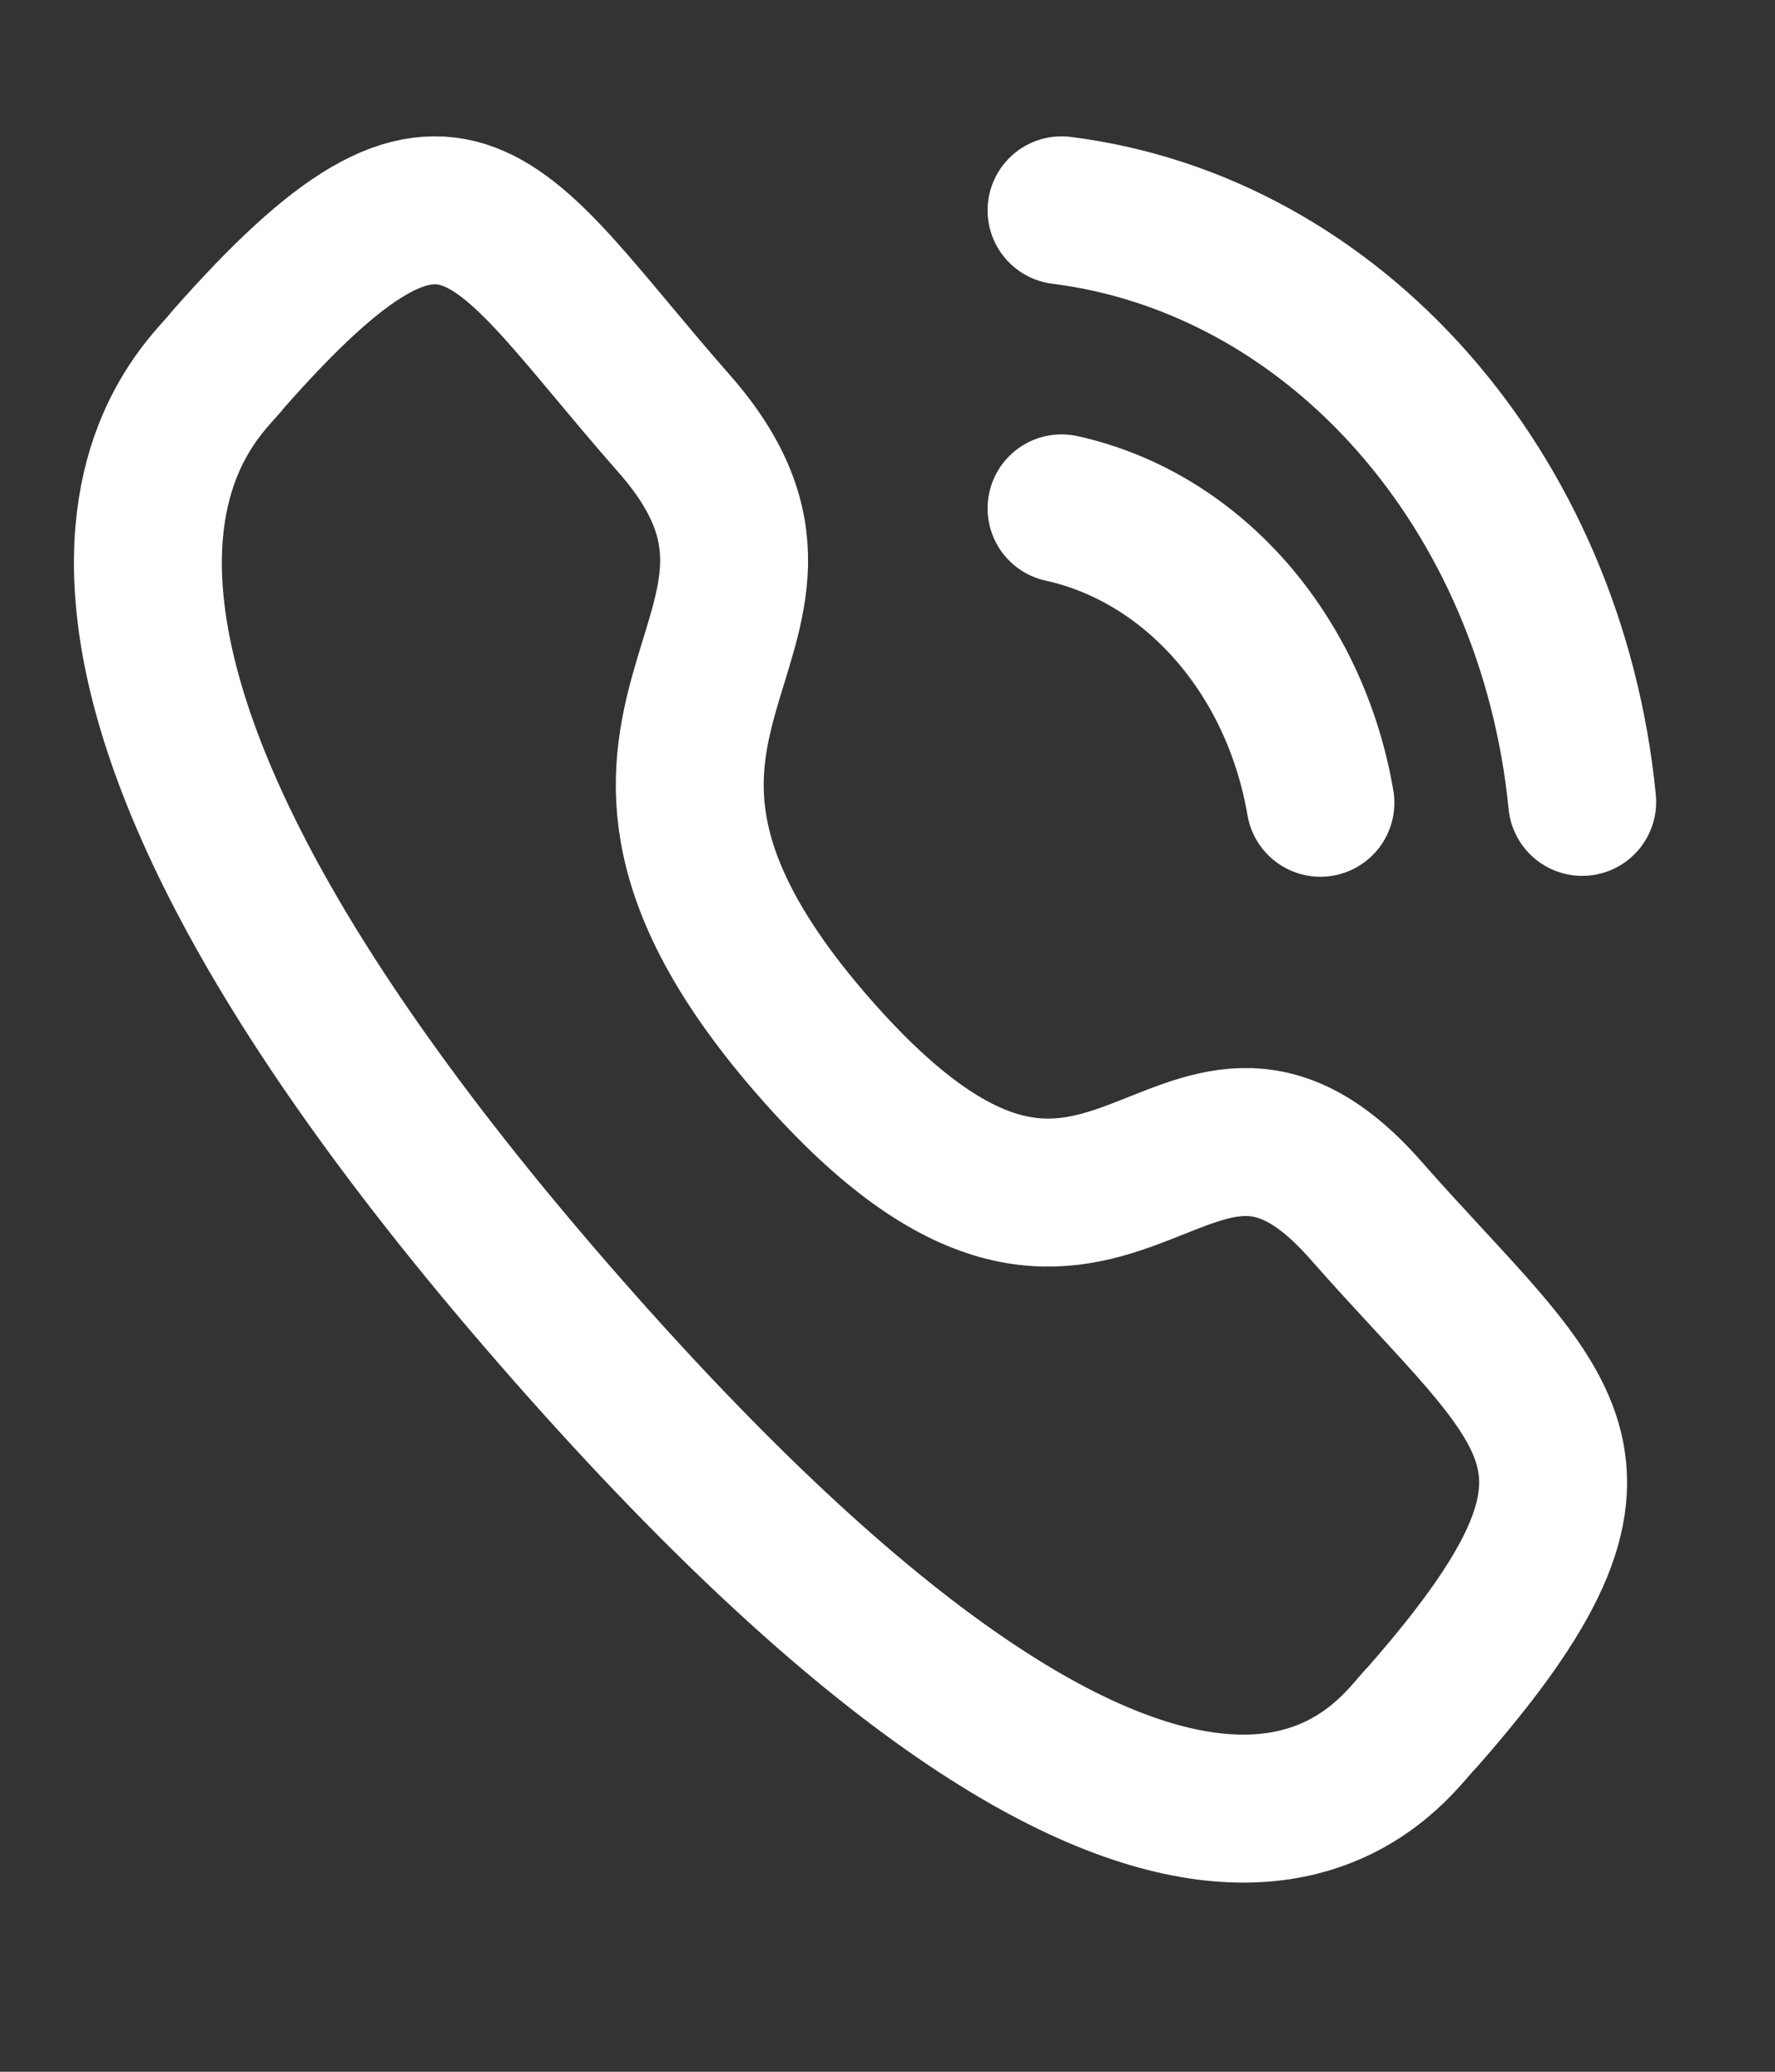
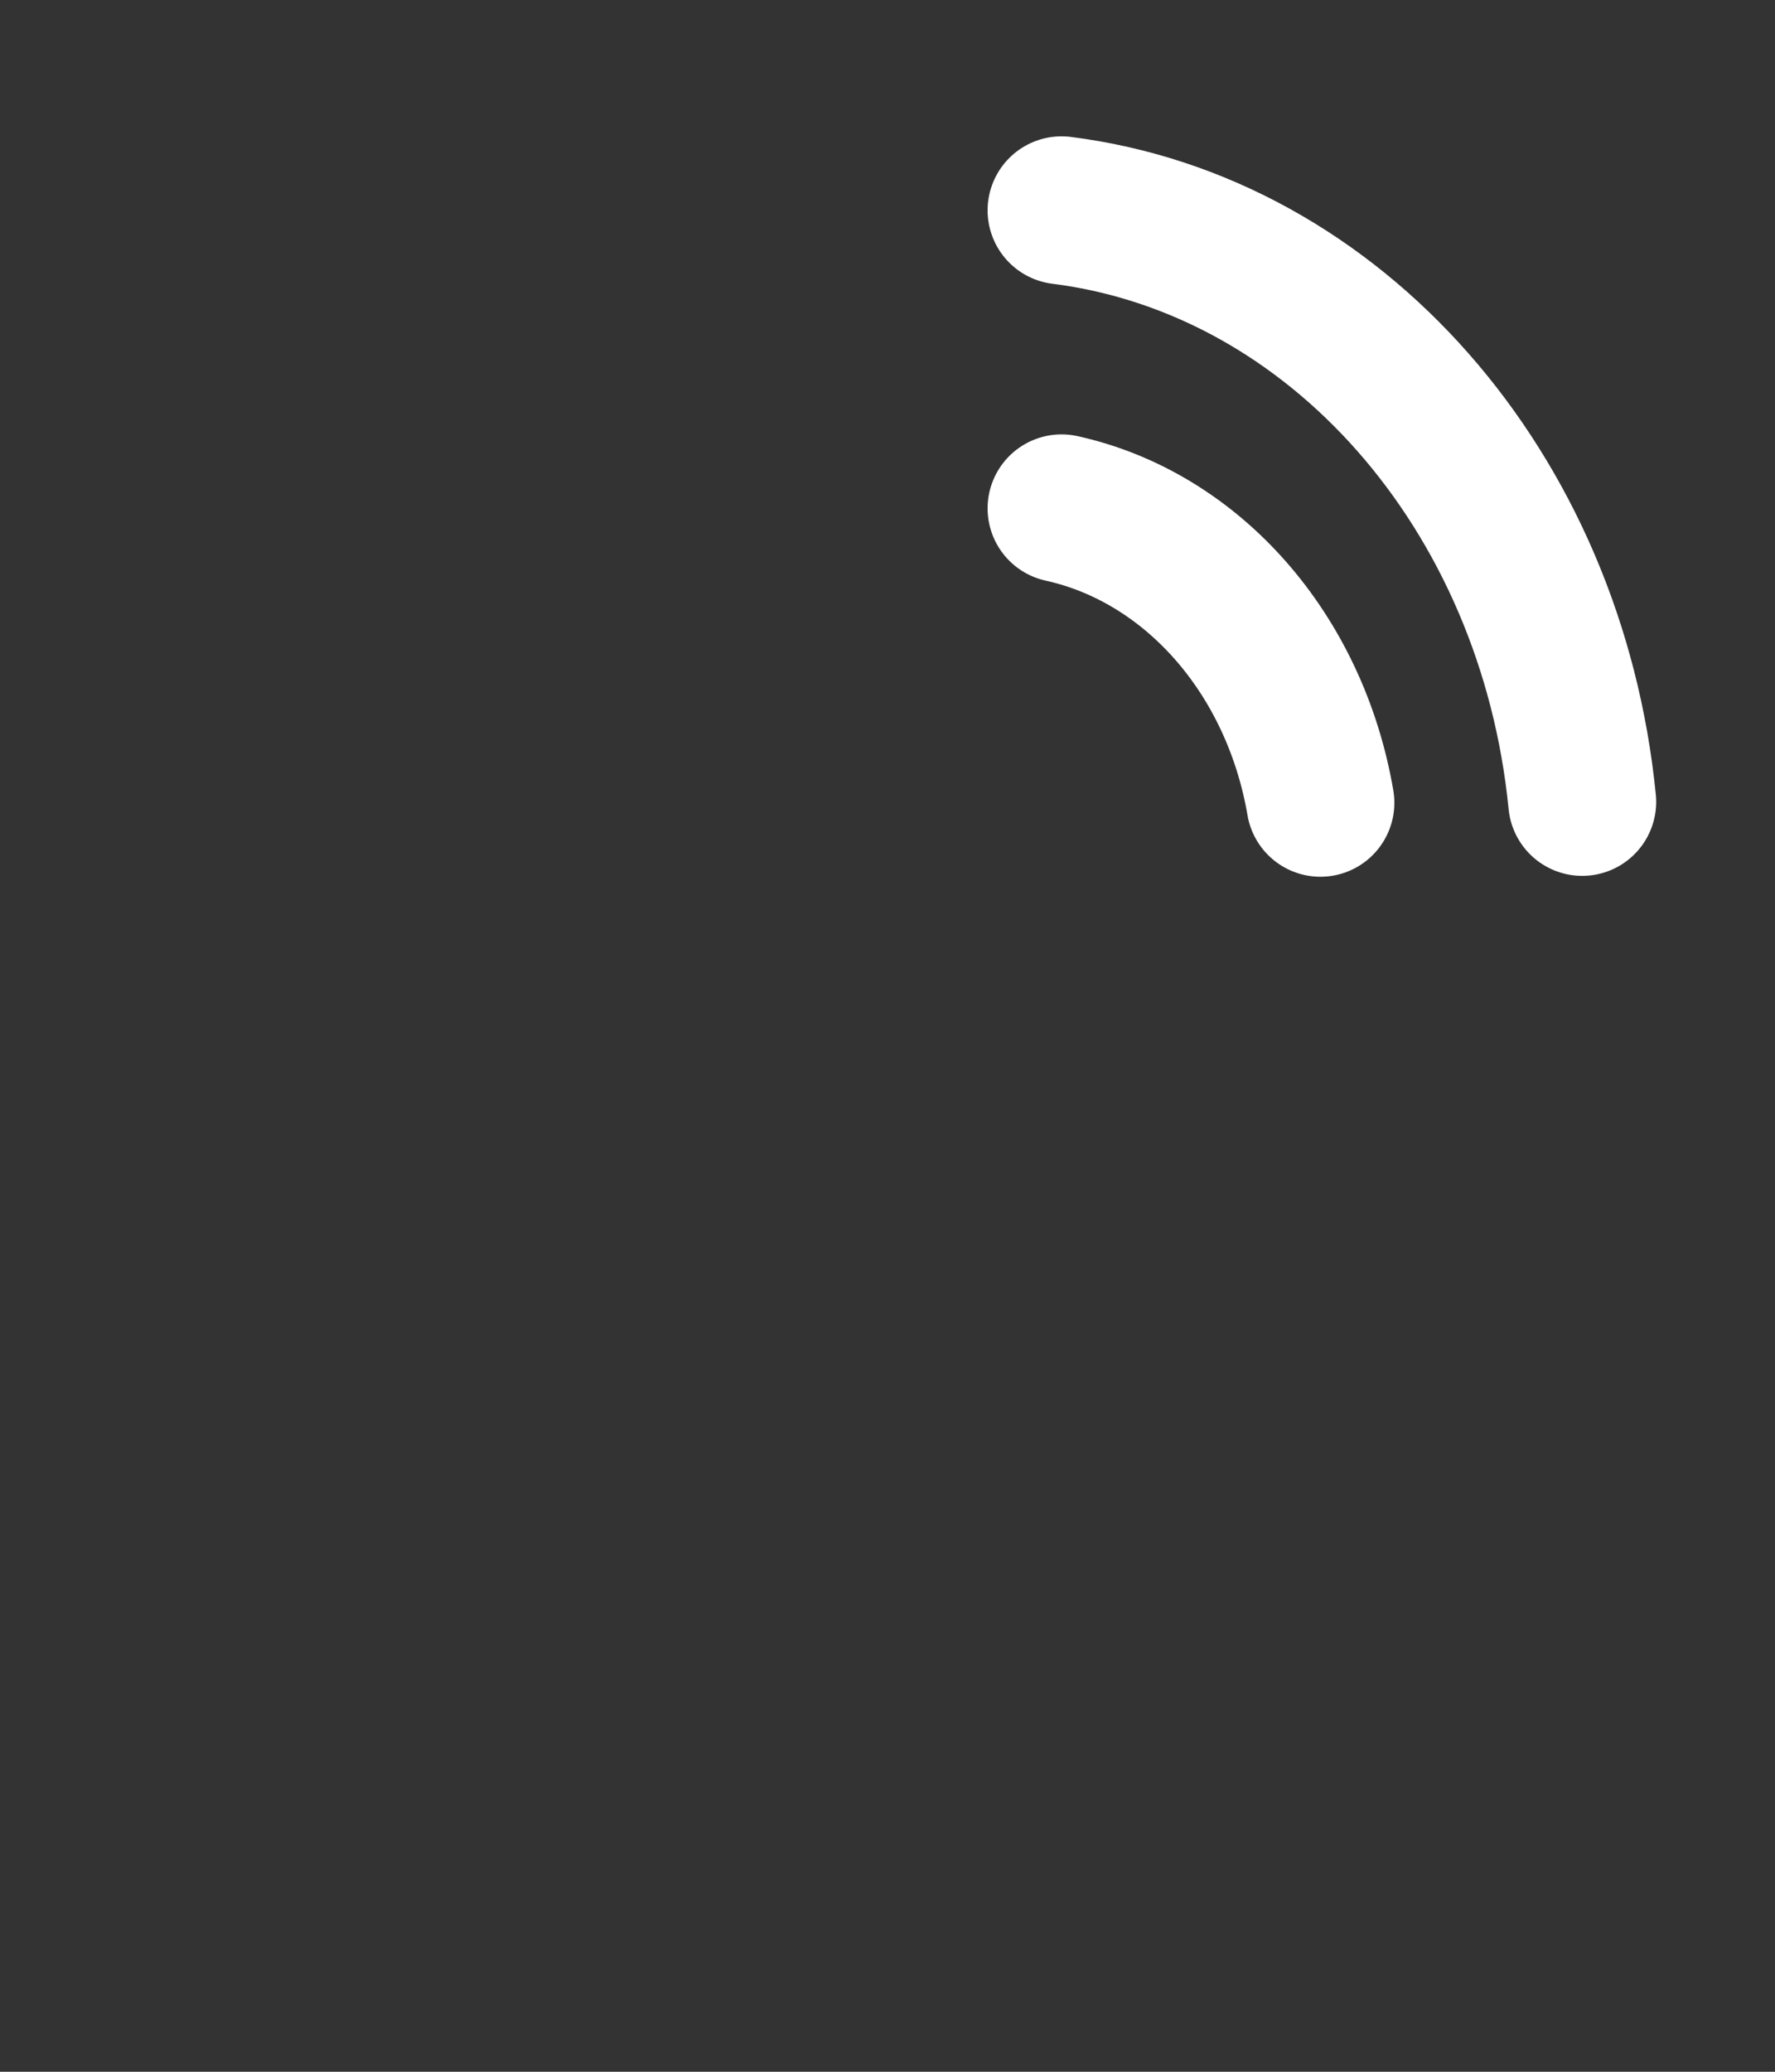
<svg xmlns="http://www.w3.org/2000/svg" width="18" height="21" viewBox="0 0 18 21" fill="none">
  <rect x="0" y="0" width="18" height="21" fill="#333333" stroke="none" />
  <path d="M10.765 2.132C13.54 2.482 15.733 4.972 16.045 8.128" stroke="white" stroke-width="1.5" stroke-linecap="round" stroke-linejoin="round" />
  <path d="M10.765 5.153C12.093 5.446 13.131 6.627 13.39 8.137" stroke="white" stroke-width="1.5" stroke-linecap="round" stroke-linejoin="round" />
-   <path fill-rule="evenodd" clip-rule="evenodd" d="M8.274 10.635C11.265 14.036 11.944 10.102 13.849 12.266C15.685 14.353 16.742 14.771 14.414 17.416C14.123 17.682 12.271 20.886 5.763 13.489C-0.745 6.092 2.071 3.984 2.305 3.653C4.638 1.001 5 2.208 6.837 4.295C8.741 6.46 5.282 7.235 8.274 10.635Z" stroke="white" stroke-width="1.5" stroke-linecap="round" stroke-linejoin="round" />
</svg>